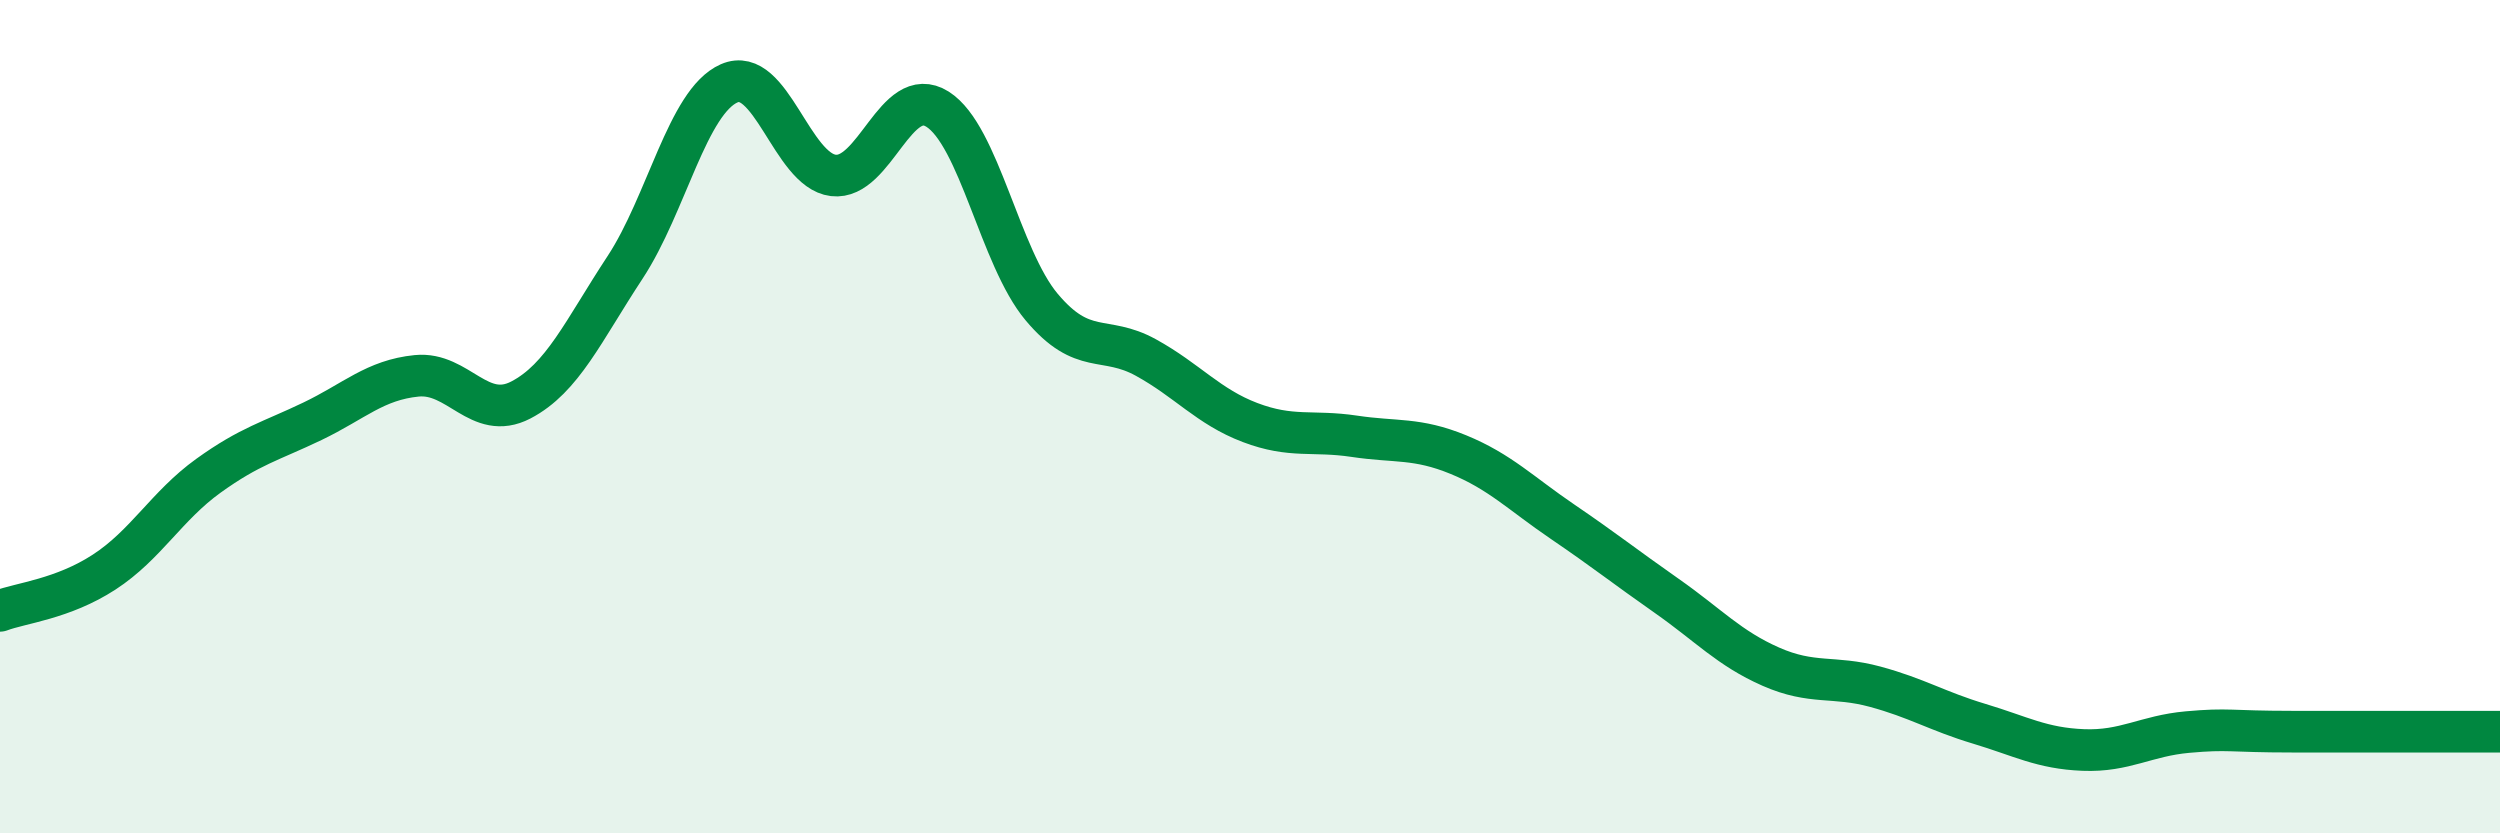
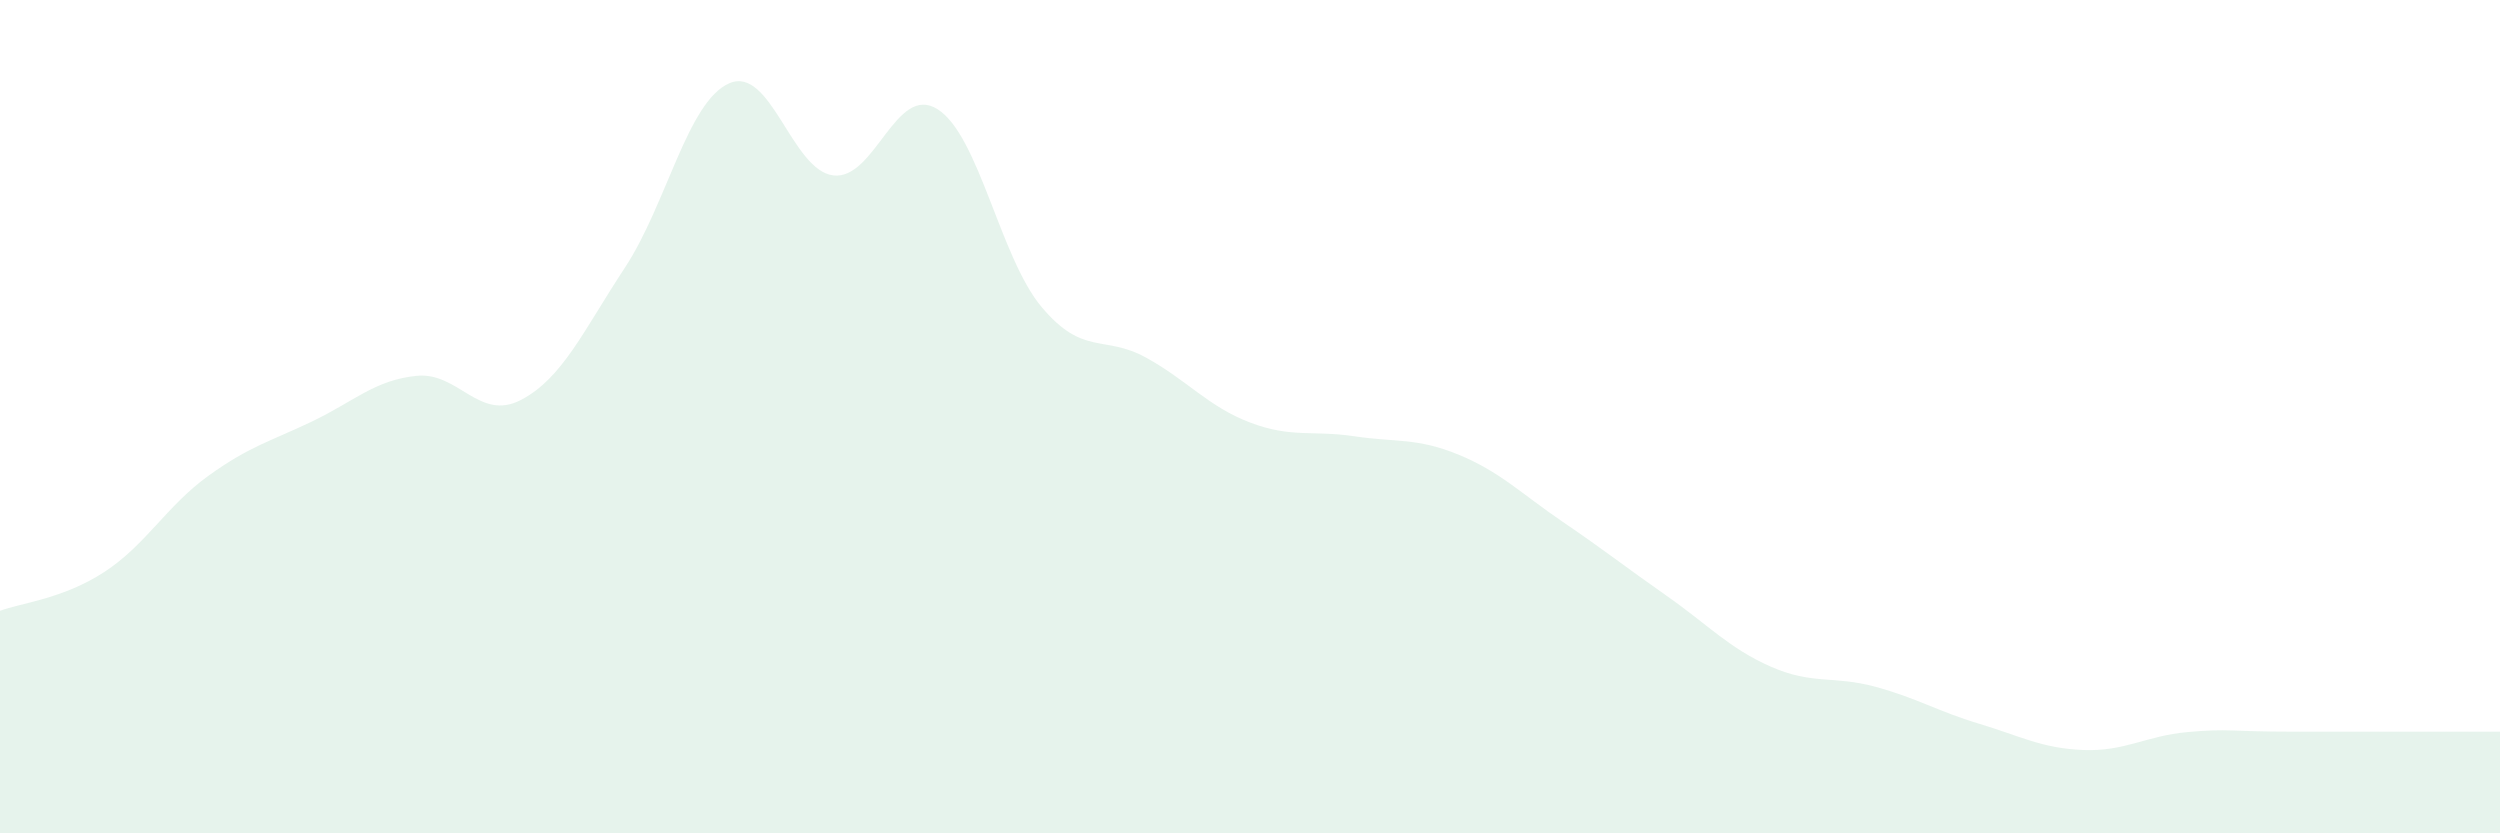
<svg xmlns="http://www.w3.org/2000/svg" width="60" height="20" viewBox="0 0 60 20">
  <path d="M 0,14.66 C 0.5,14.47 1.5,14.38 2.5,13.73 C 3.5,13.08 4,12.14 5,11.42 C 6,10.7 6.5,10.59 7.5,10.11 C 8.5,9.63 9,9.12 10,9.02 C 11,8.92 11.5,10.12 12.5,9.6 C 13.5,9.08 14,7.94 15,6.42 C 16,4.9 16.5,2.44 17.5,2 C 18.5,1.56 19,4.09 20,4.21 C 21,4.33 21.5,1.99 22.5,2.62 C 23.5,3.25 24,6.18 25,7.37 C 26,8.56 26.5,8.03 27.5,8.58 C 28.5,9.13 29,9.76 30,10.14 C 31,10.52 31.5,10.32 32.5,10.47 C 33.5,10.62 34,10.5 35,10.91 C 36,11.32 36.5,11.84 37.5,12.52 C 38.5,13.2 39,13.6 40,14.3 C 41,15 41.5,15.56 42.5,16 C 43.5,16.44 44,16.21 45,16.48 C 46,16.75 46.5,17.07 47.5,17.37 C 48.5,17.67 49,17.96 50,18 C 51,18.04 51.5,17.66 52.5,17.57 C 53.5,17.48 53.5,17.56 55,17.56 C 56.5,17.56 59,17.56 60,17.56L60 20L0 20Z" fill="#008740" opacity="0.1" stroke-linecap="round" stroke-linejoin="round" />
-   <path d="M 0,14.66 C 0.5,14.47 1.5,14.38 2.5,13.73 C 3.5,13.08 4,12.14 5,11.42 C 6,10.7 6.5,10.59 7.5,10.11 C 8.5,9.63 9,9.12 10,9.02 C 11,8.92 11.5,10.12 12.5,9.6 C 13.5,9.08 14,7.94 15,6.42 C 16,4.9 16.5,2.44 17.5,2 C 18.5,1.56 19,4.09 20,4.21 C 21,4.33 21.5,1.99 22.5,2.62 C 23.5,3.25 24,6.18 25,7.37 C 26,8.56 26.5,8.03 27.5,8.58 C 28.5,9.13 29,9.76 30,10.14 C 31,10.52 31.5,10.32 32.5,10.47 C 33.5,10.62 34,10.5 35,10.91 C 36,11.32 36.5,11.84 37.5,12.52 C 38.5,13.2 39,13.6 40,14.3 C 41,15 41.5,15.56 42.5,16 C 43.5,16.44 44,16.21 45,16.48 C 46,16.75 46.5,17.07 47.5,17.37 C 48.5,17.67 49,17.96 50,18 C 51,18.04 51.5,17.66 52.5,17.57 C 53.5,17.48 53.5,17.56 55,17.56 C 56.5,17.56 59,17.56 60,17.56" stroke="#008740" stroke-width="1" fill="none" stroke-linecap="round" stroke-linejoin="round" />
</svg>